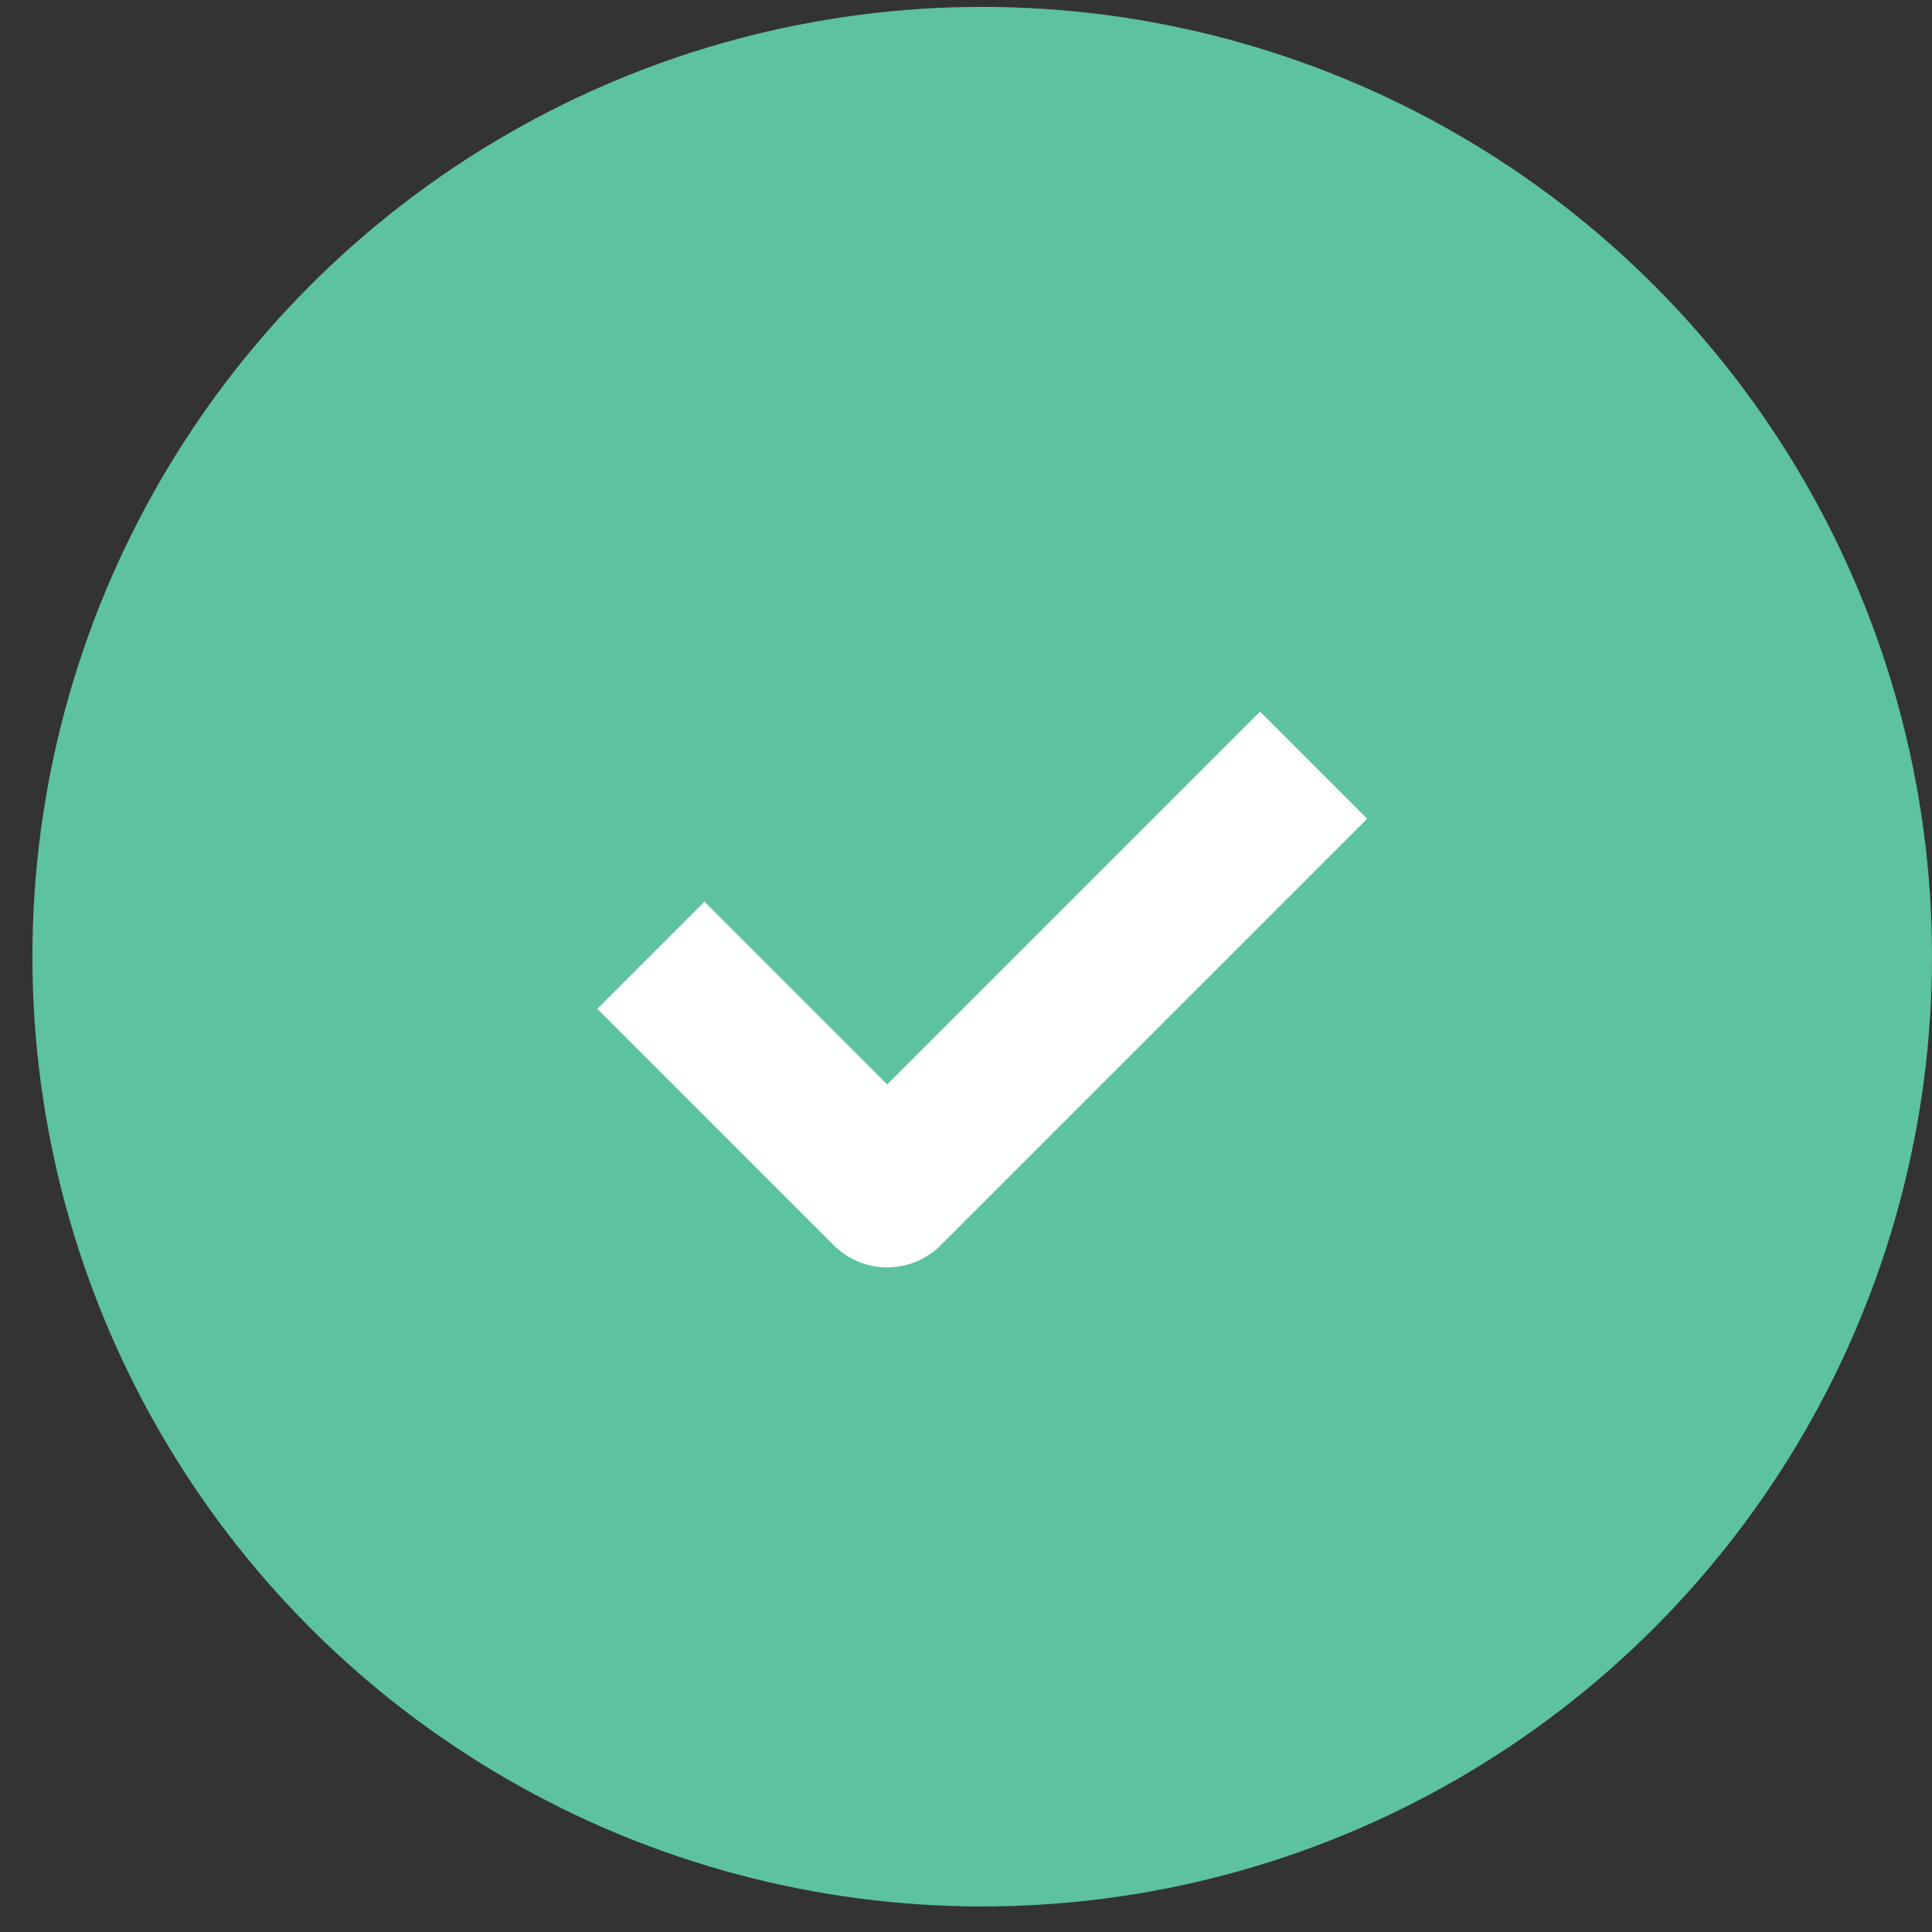
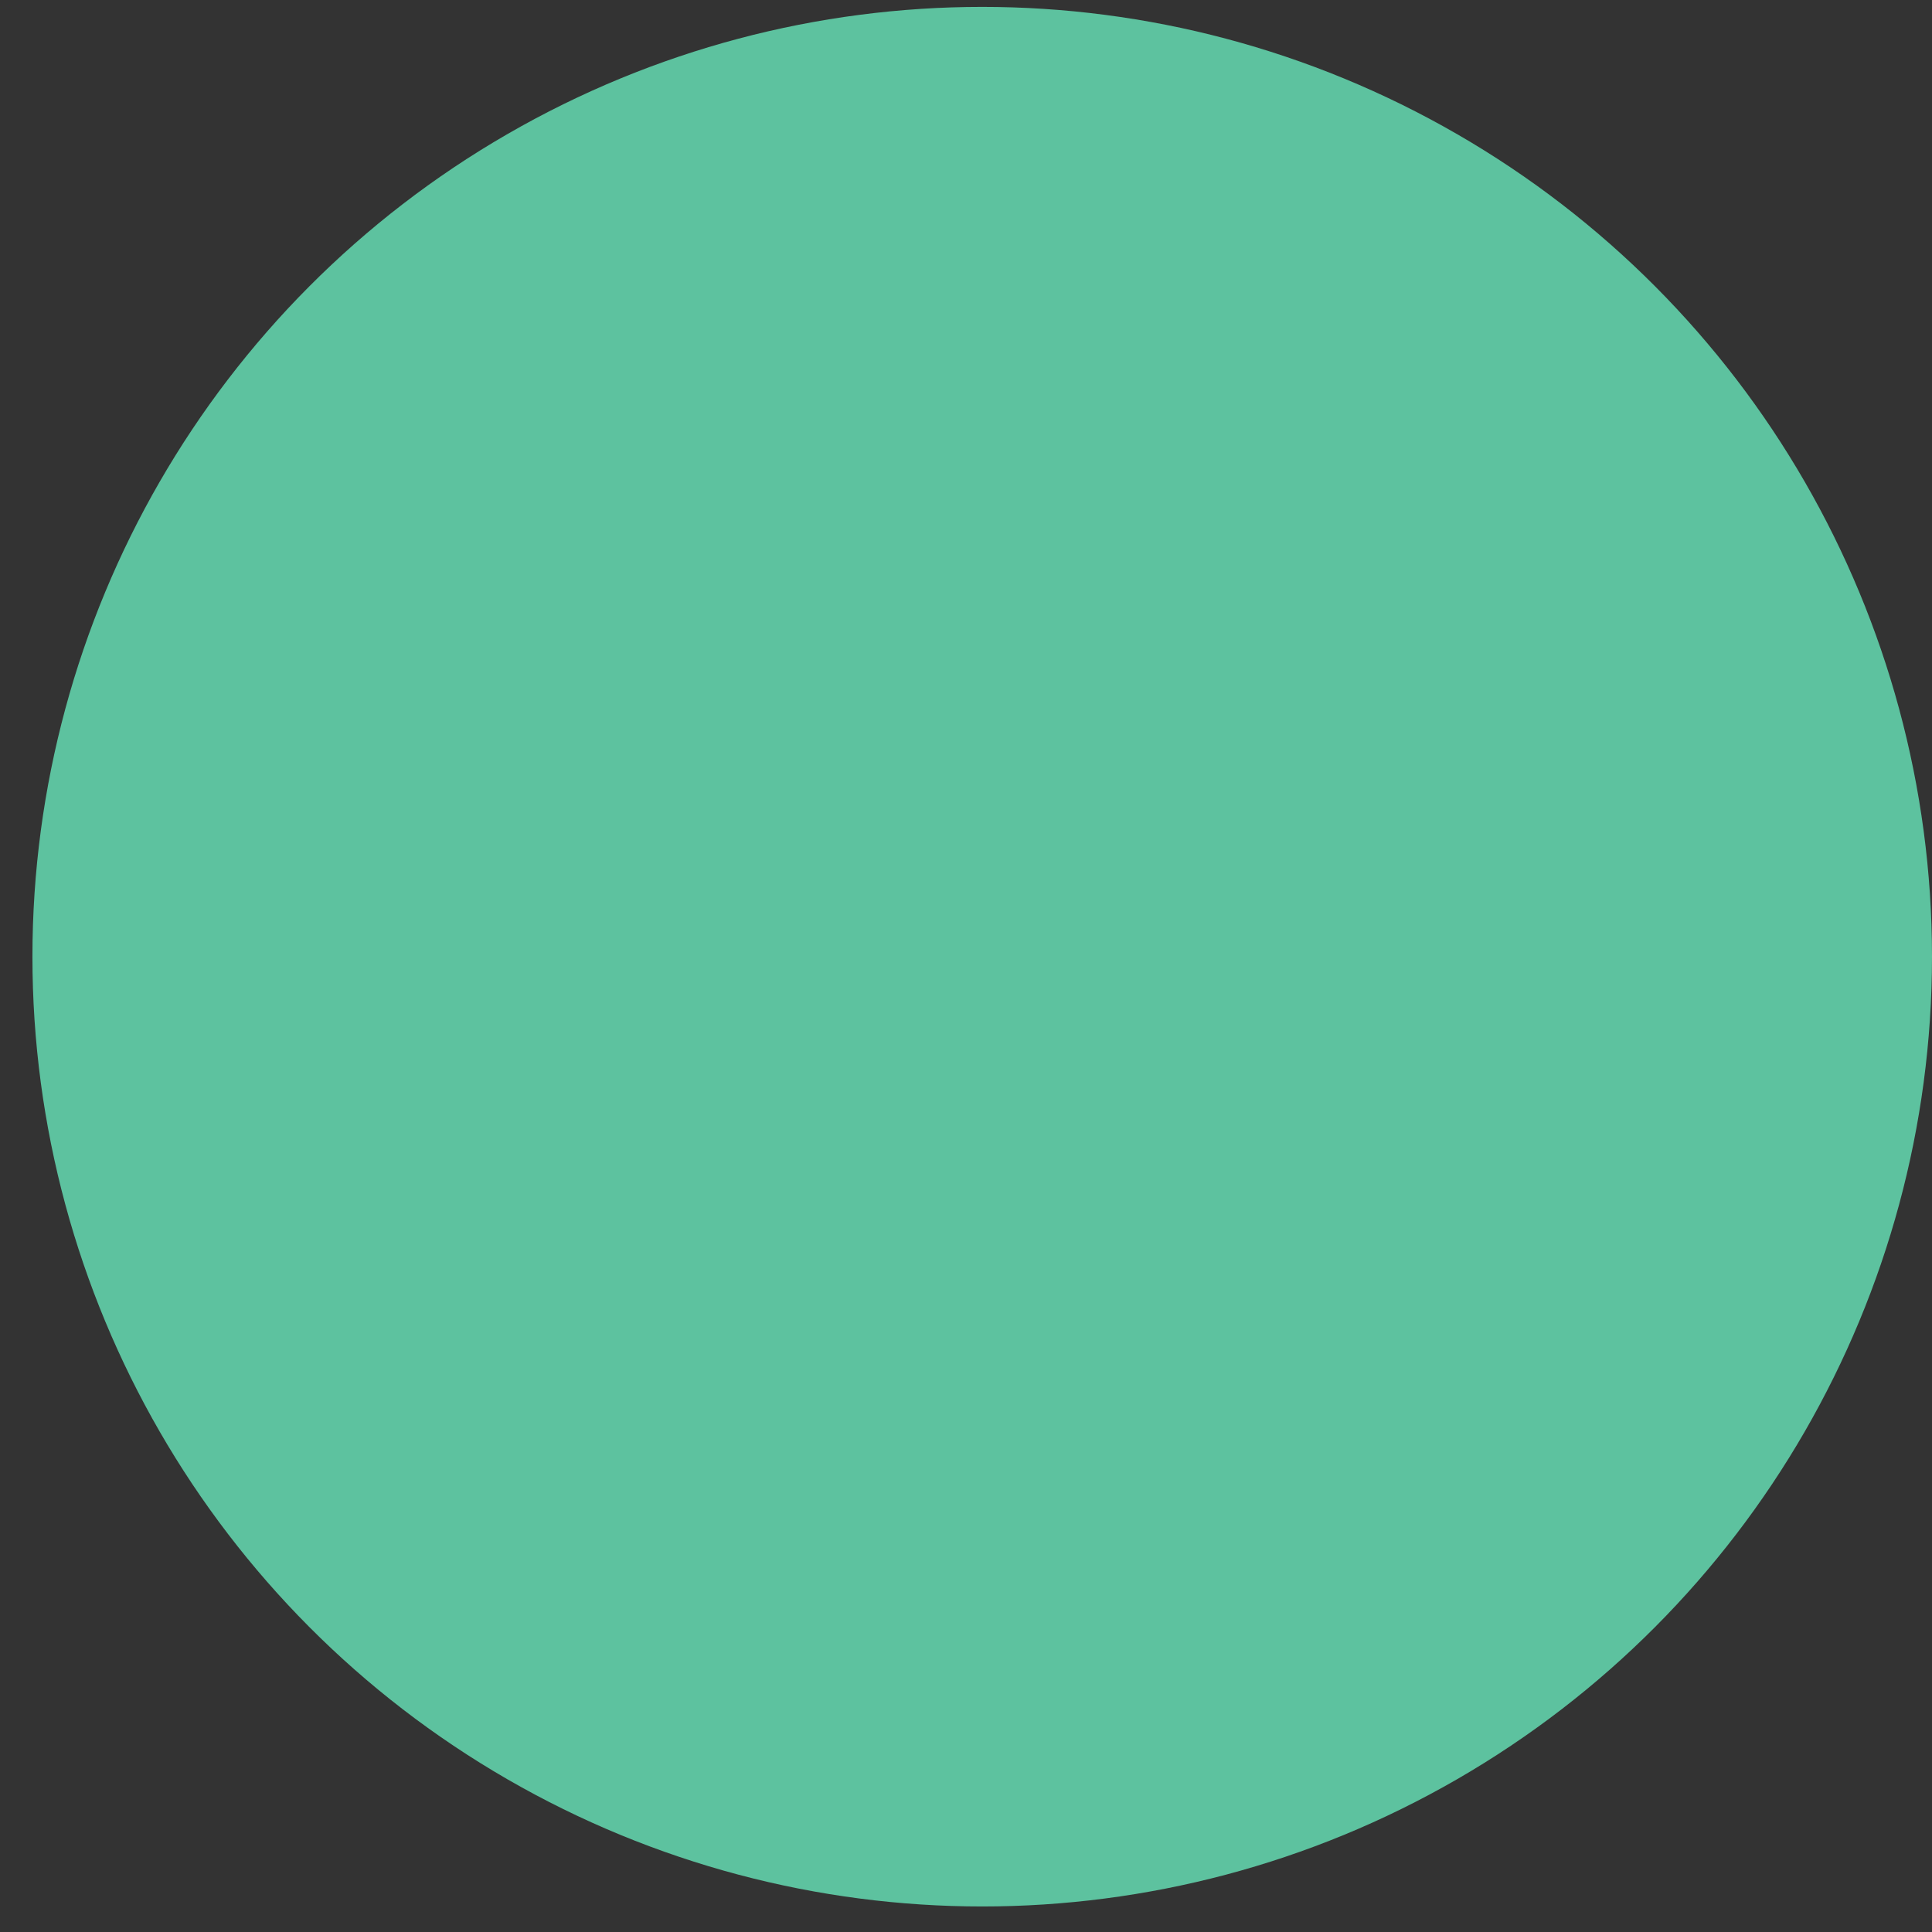
<svg xmlns="http://www.w3.org/2000/svg" width="51" height="51" viewBox="0 0 51 51" fill="none">
  <rect x="0" y="0" width="51" height="51" fill="#333333" stroke="none" />
  <g id="Group 141">
    <circle id="Ellipse 50" cx="25.928" cy="25.254" r="25.072" fill="#5DC29F" />
-     <path id="Vector 33" d="M33.262 21.613L23.42 31.455L18.596 26.63" stroke="white" stroke-width="4" stroke-linecap="square" stroke-linejoin="round" />
  </g>
</svg>